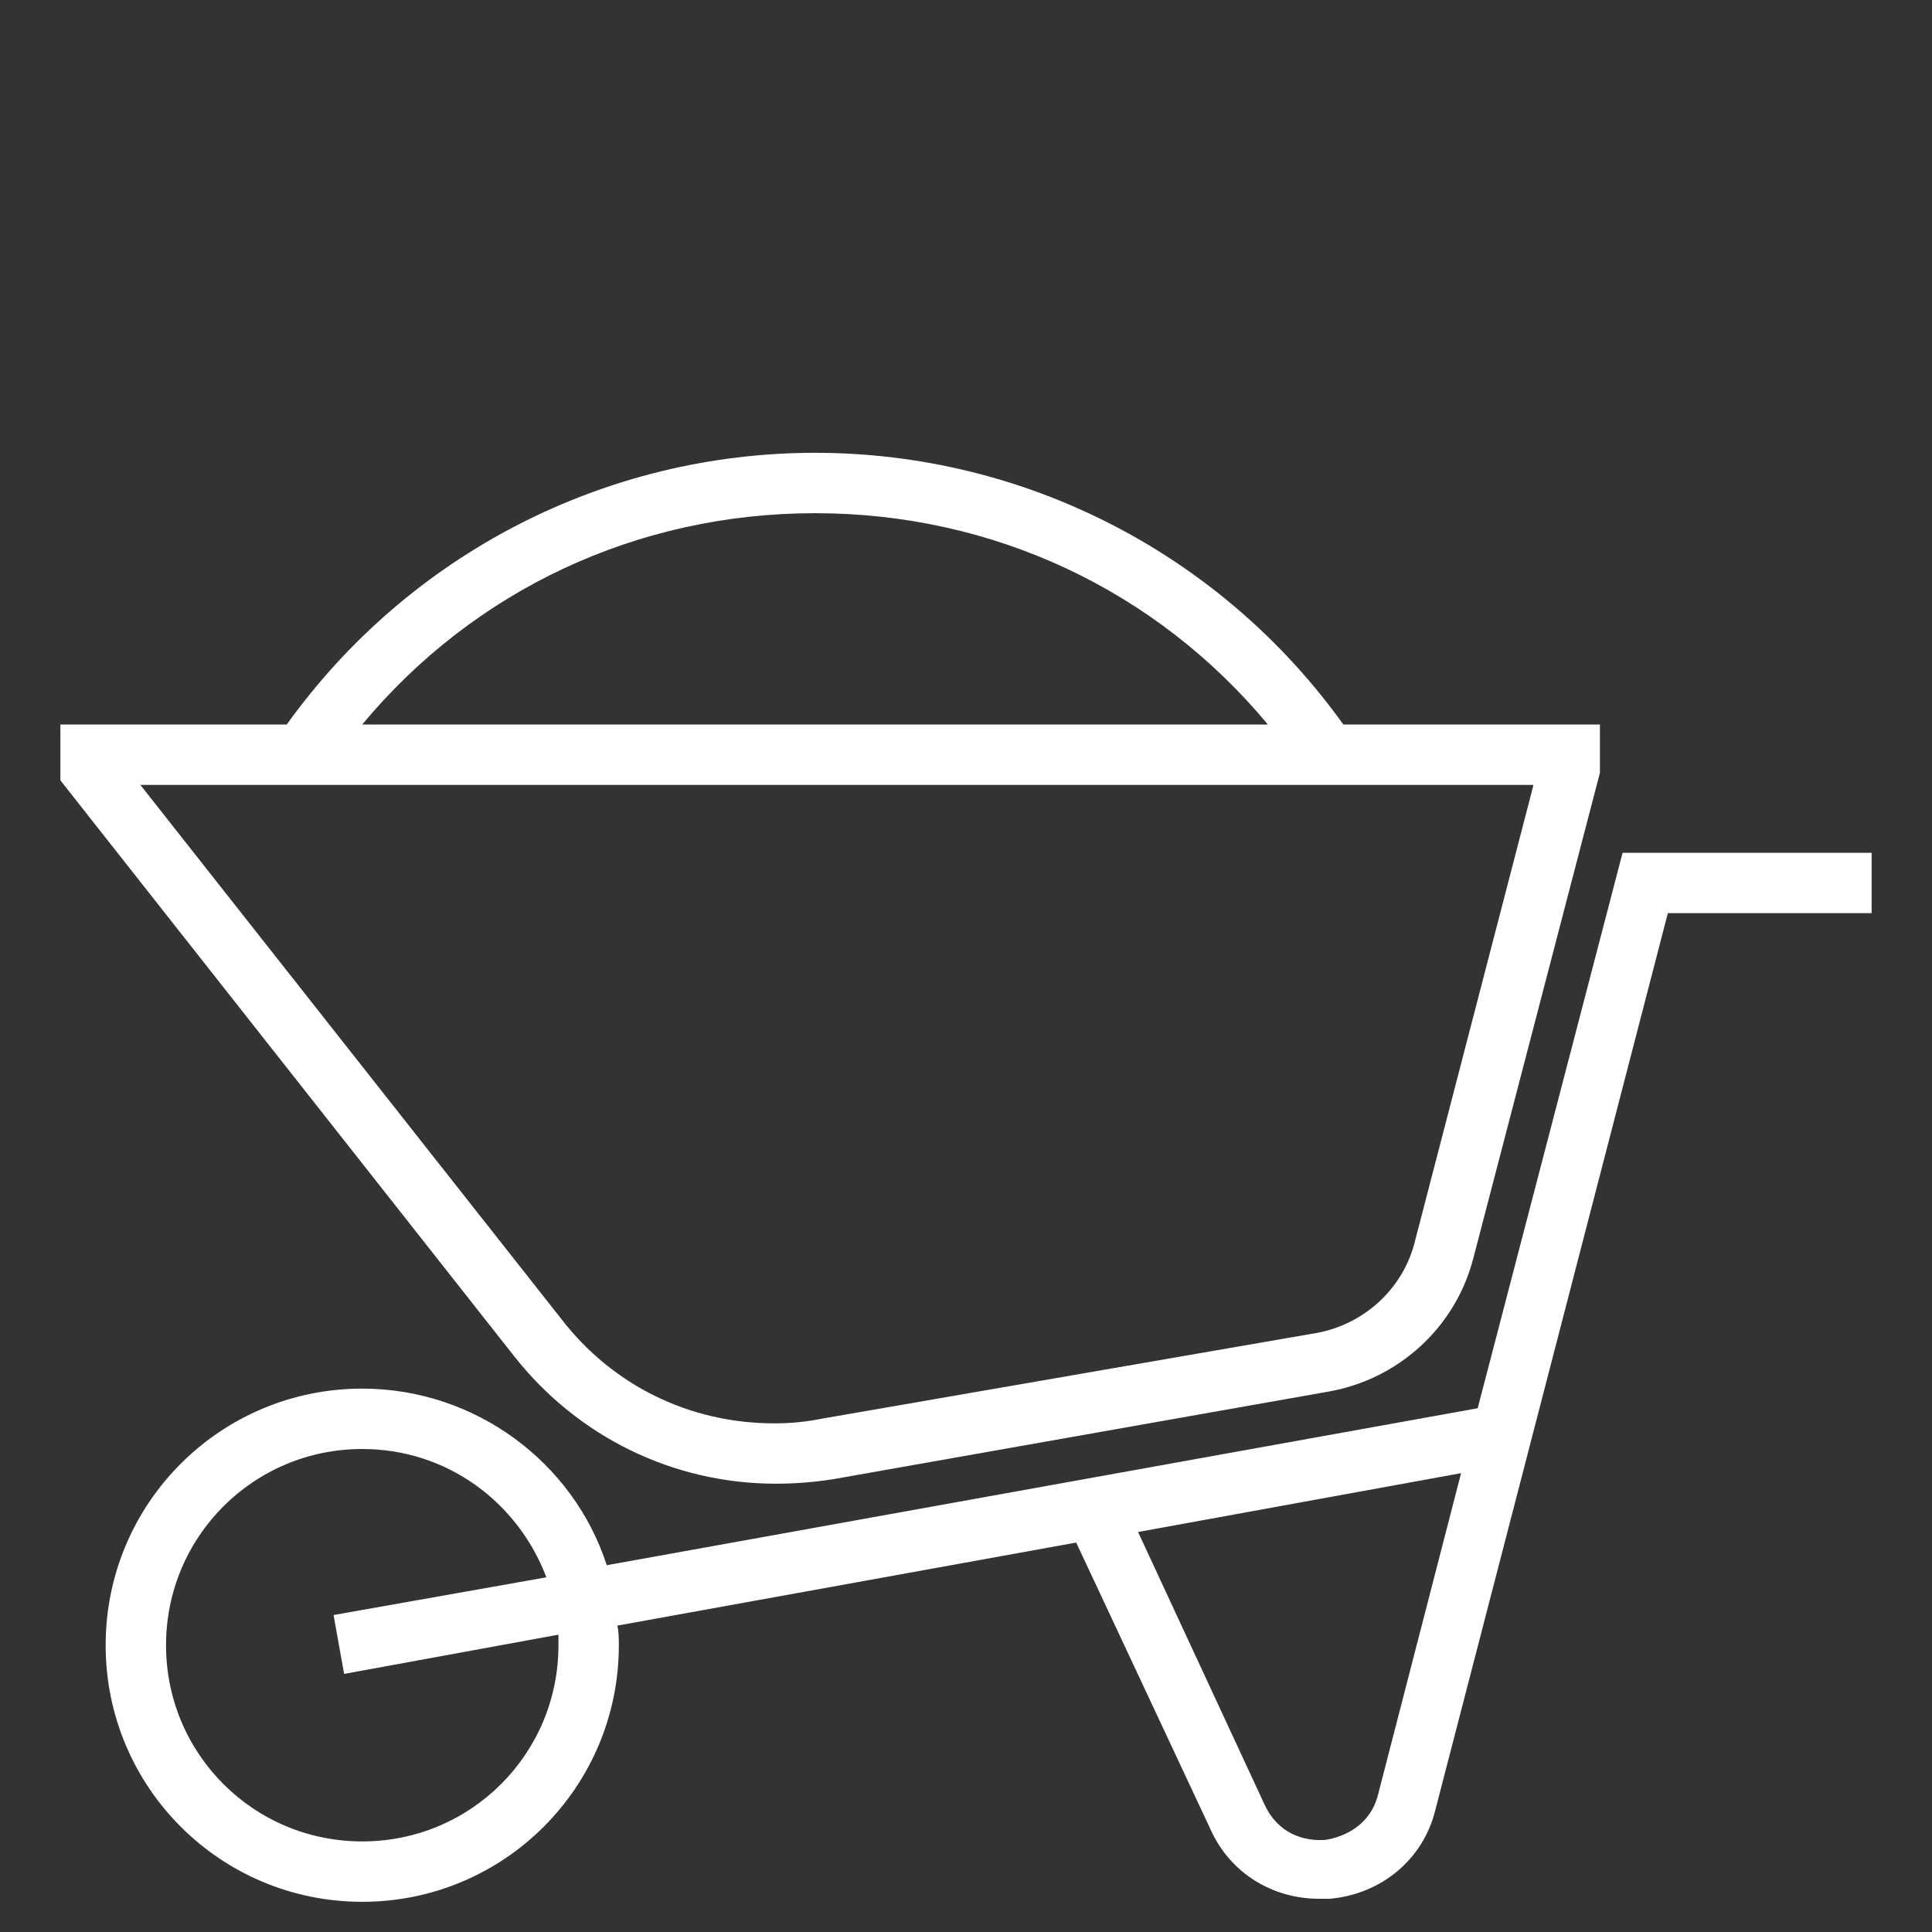
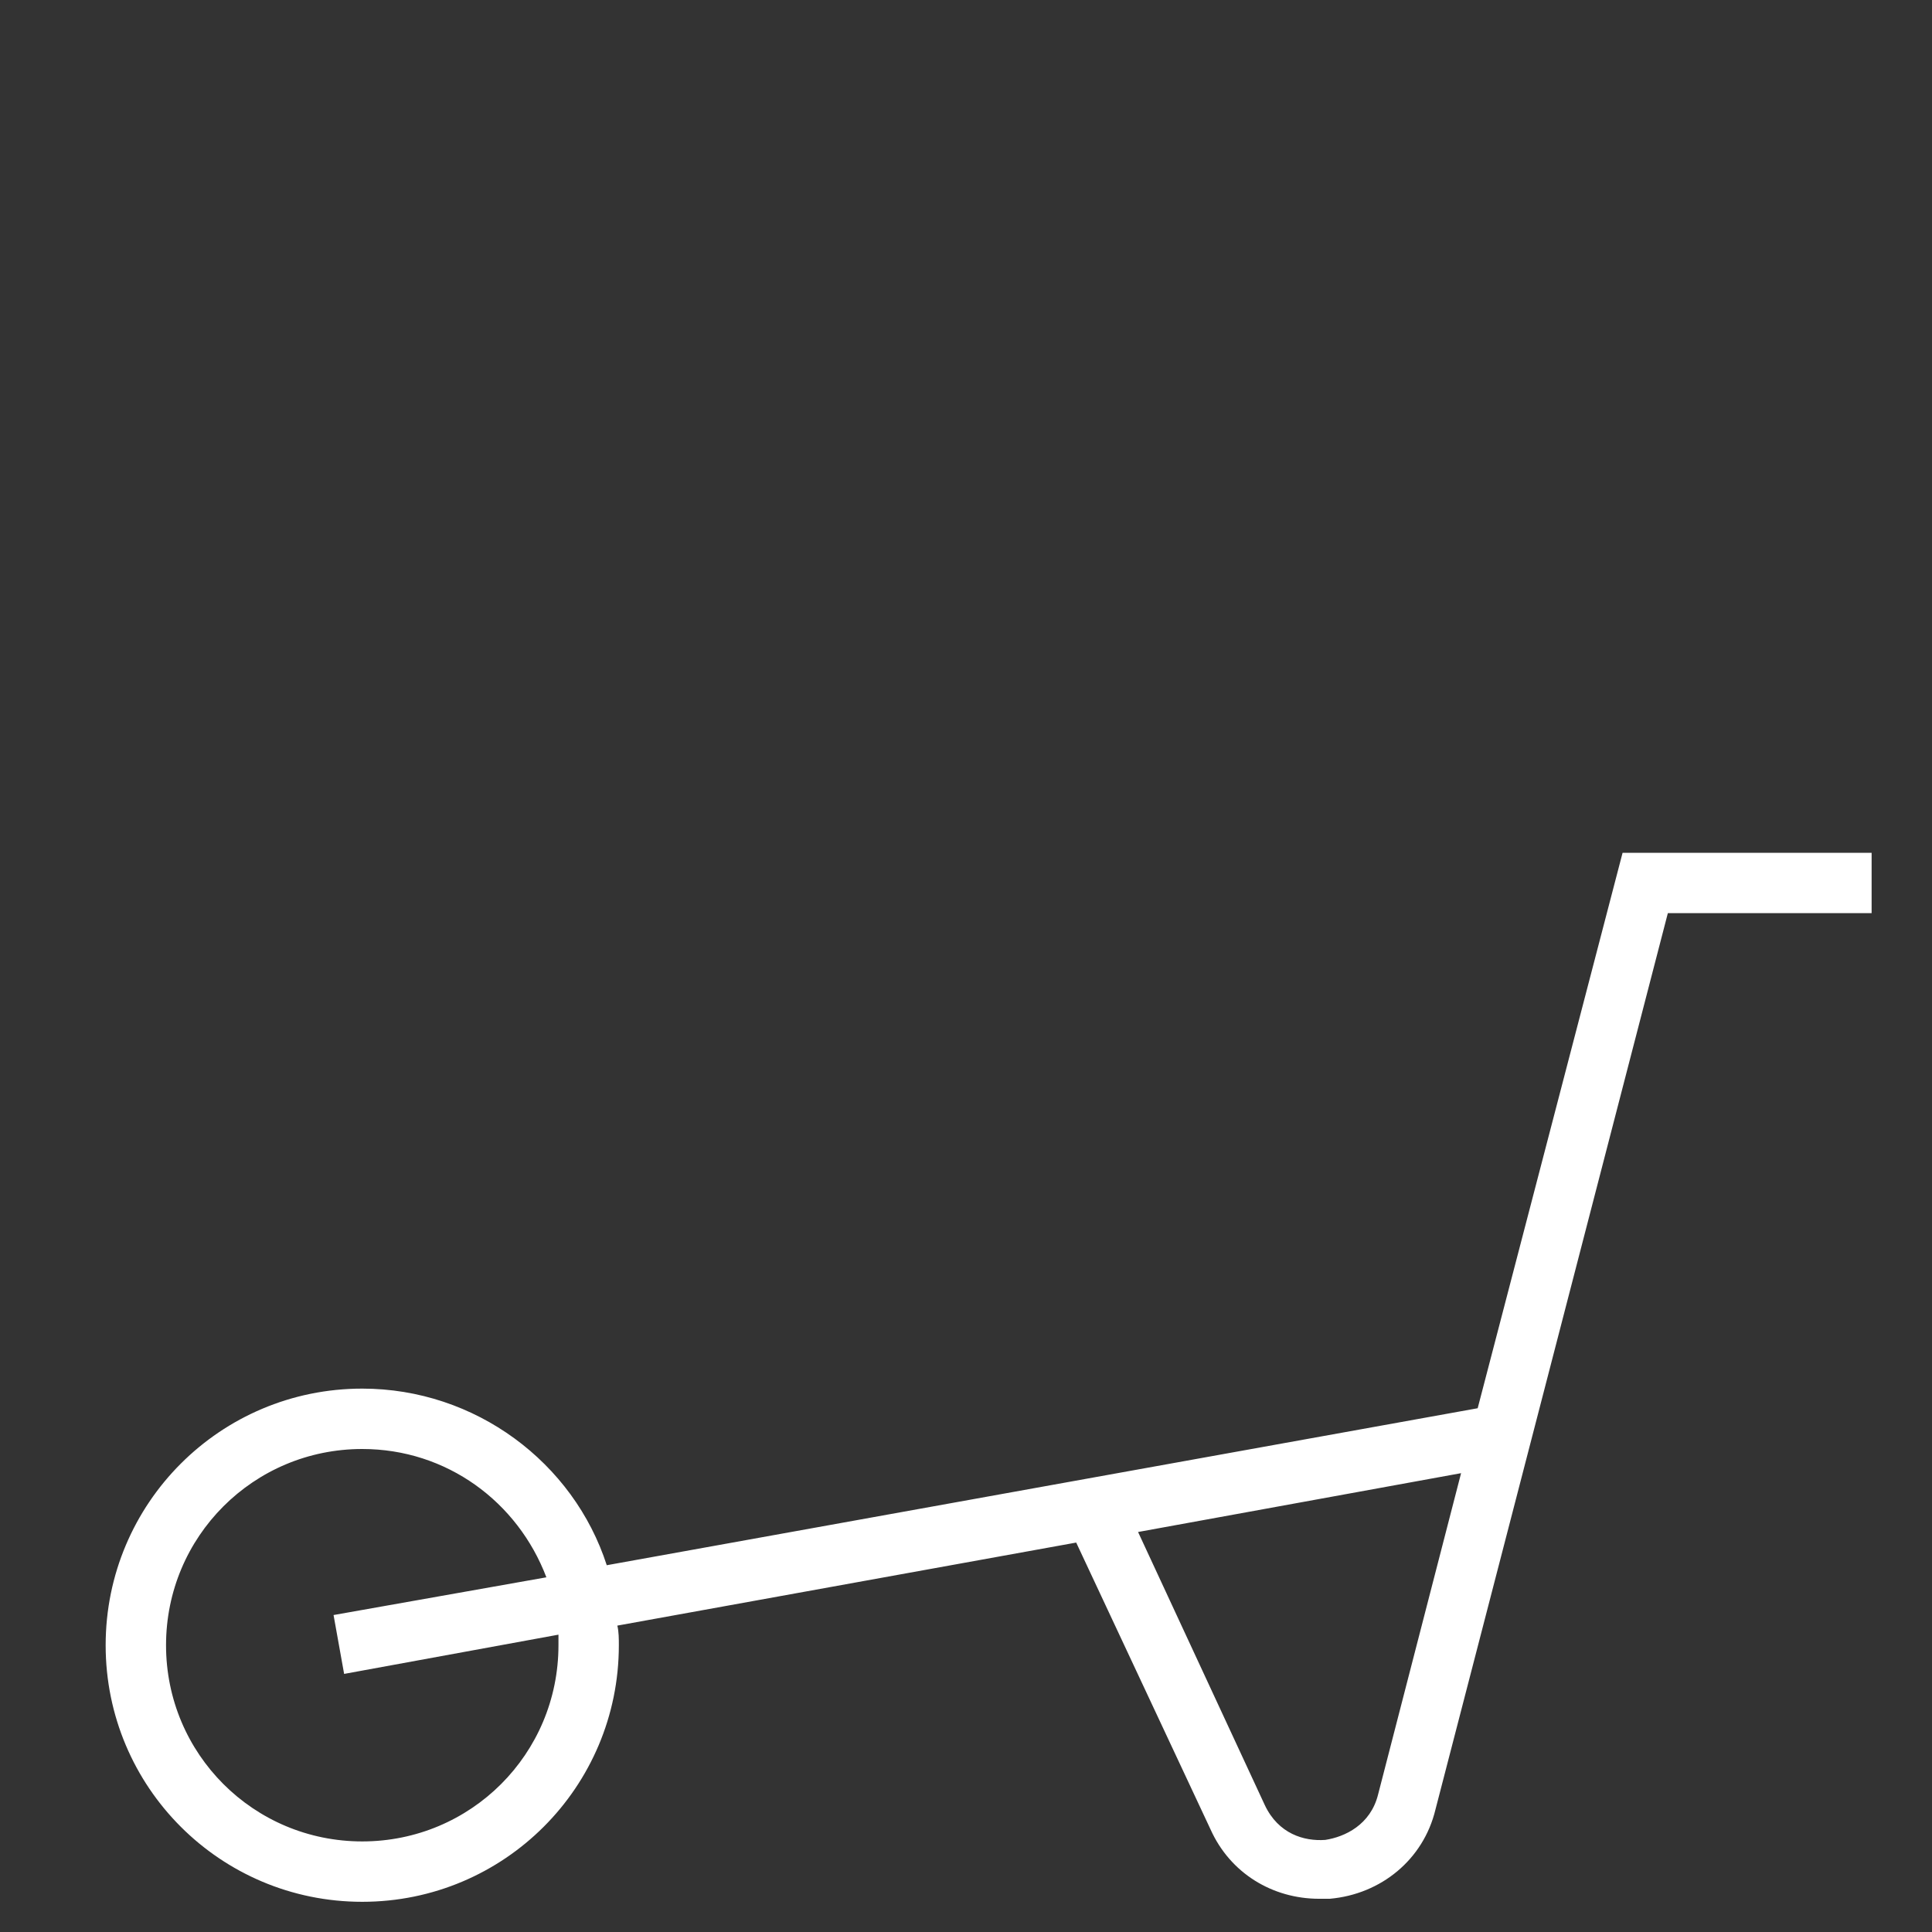
<svg xmlns="http://www.w3.org/2000/svg" width="51" height="51" viewBox="0 0 51 51" fill="none">
  <rect x="0" y="0" width="51" height="51" fill="#333333" stroke="none" />
  <path d="M39.007 37.174L16.017 41.318C15.141 38.609 12.551 36.656 9.562 36.656C5.817 36.656 2.789 39.684 2.789 43.43C2.789 47.175 5.817 50.203 9.562 50.203C13.308 50.203 16.336 47.175 16.336 43.43C16.336 43.27 16.336 43.071 16.296 42.912L28.409 40.72L31.955 48.291C32.473 49.446 33.588 50.123 34.823 50.123C34.903 50.123 35.023 50.123 35.102 50.123C36.457 50.004 37.573 49.087 37.891 47.773L44.027 24.105H49.406V22.512H42.832L39.007 37.174ZM14.742 43.43C14.742 46.298 12.431 48.609 9.562 48.609C6.694 48.609 4.383 46.298 4.383 43.43C4.383 40.561 6.694 38.25 9.562 38.25C11.794 38.25 13.666 39.645 14.423 41.637L8.805 42.633L9.084 44.187L14.742 43.151C14.742 43.27 14.742 43.35 14.742 43.43ZM36.377 47.374C36.178 48.171 35.501 48.49 34.983 48.569C34.425 48.609 33.748 48.41 33.389 47.653L30.042 40.441L38.569 38.888L36.377 47.374Z" fill="white" />
-   <path d="M7.57 19.125H1.594V20.599L13.587 35.819C15.26 37.931 17.77 39.166 20.48 39.166C20.998 39.166 21.476 39.127 21.994 39.047L35.062 36.736C36.895 36.417 38.409 35.062 38.888 33.23L42.234 20.4V19.125H35.461C32.234 14.623 27.054 11.953 21.516 11.953C15.977 11.953 10.798 14.623 7.57 19.125ZM37.334 32.831C37.015 34.027 36.019 34.943 34.784 35.182L21.675 37.453C21.277 37.533 20.878 37.573 20.44 37.573C18.209 37.573 16.177 36.577 14.822 34.823L3.705 20.719H40.481L37.334 32.831ZM21.516 13.547C26.217 13.547 30.52 15.579 33.469 19.125H9.562C12.511 15.579 16.814 13.547 21.516 13.547Z" fill="white" />
</svg>